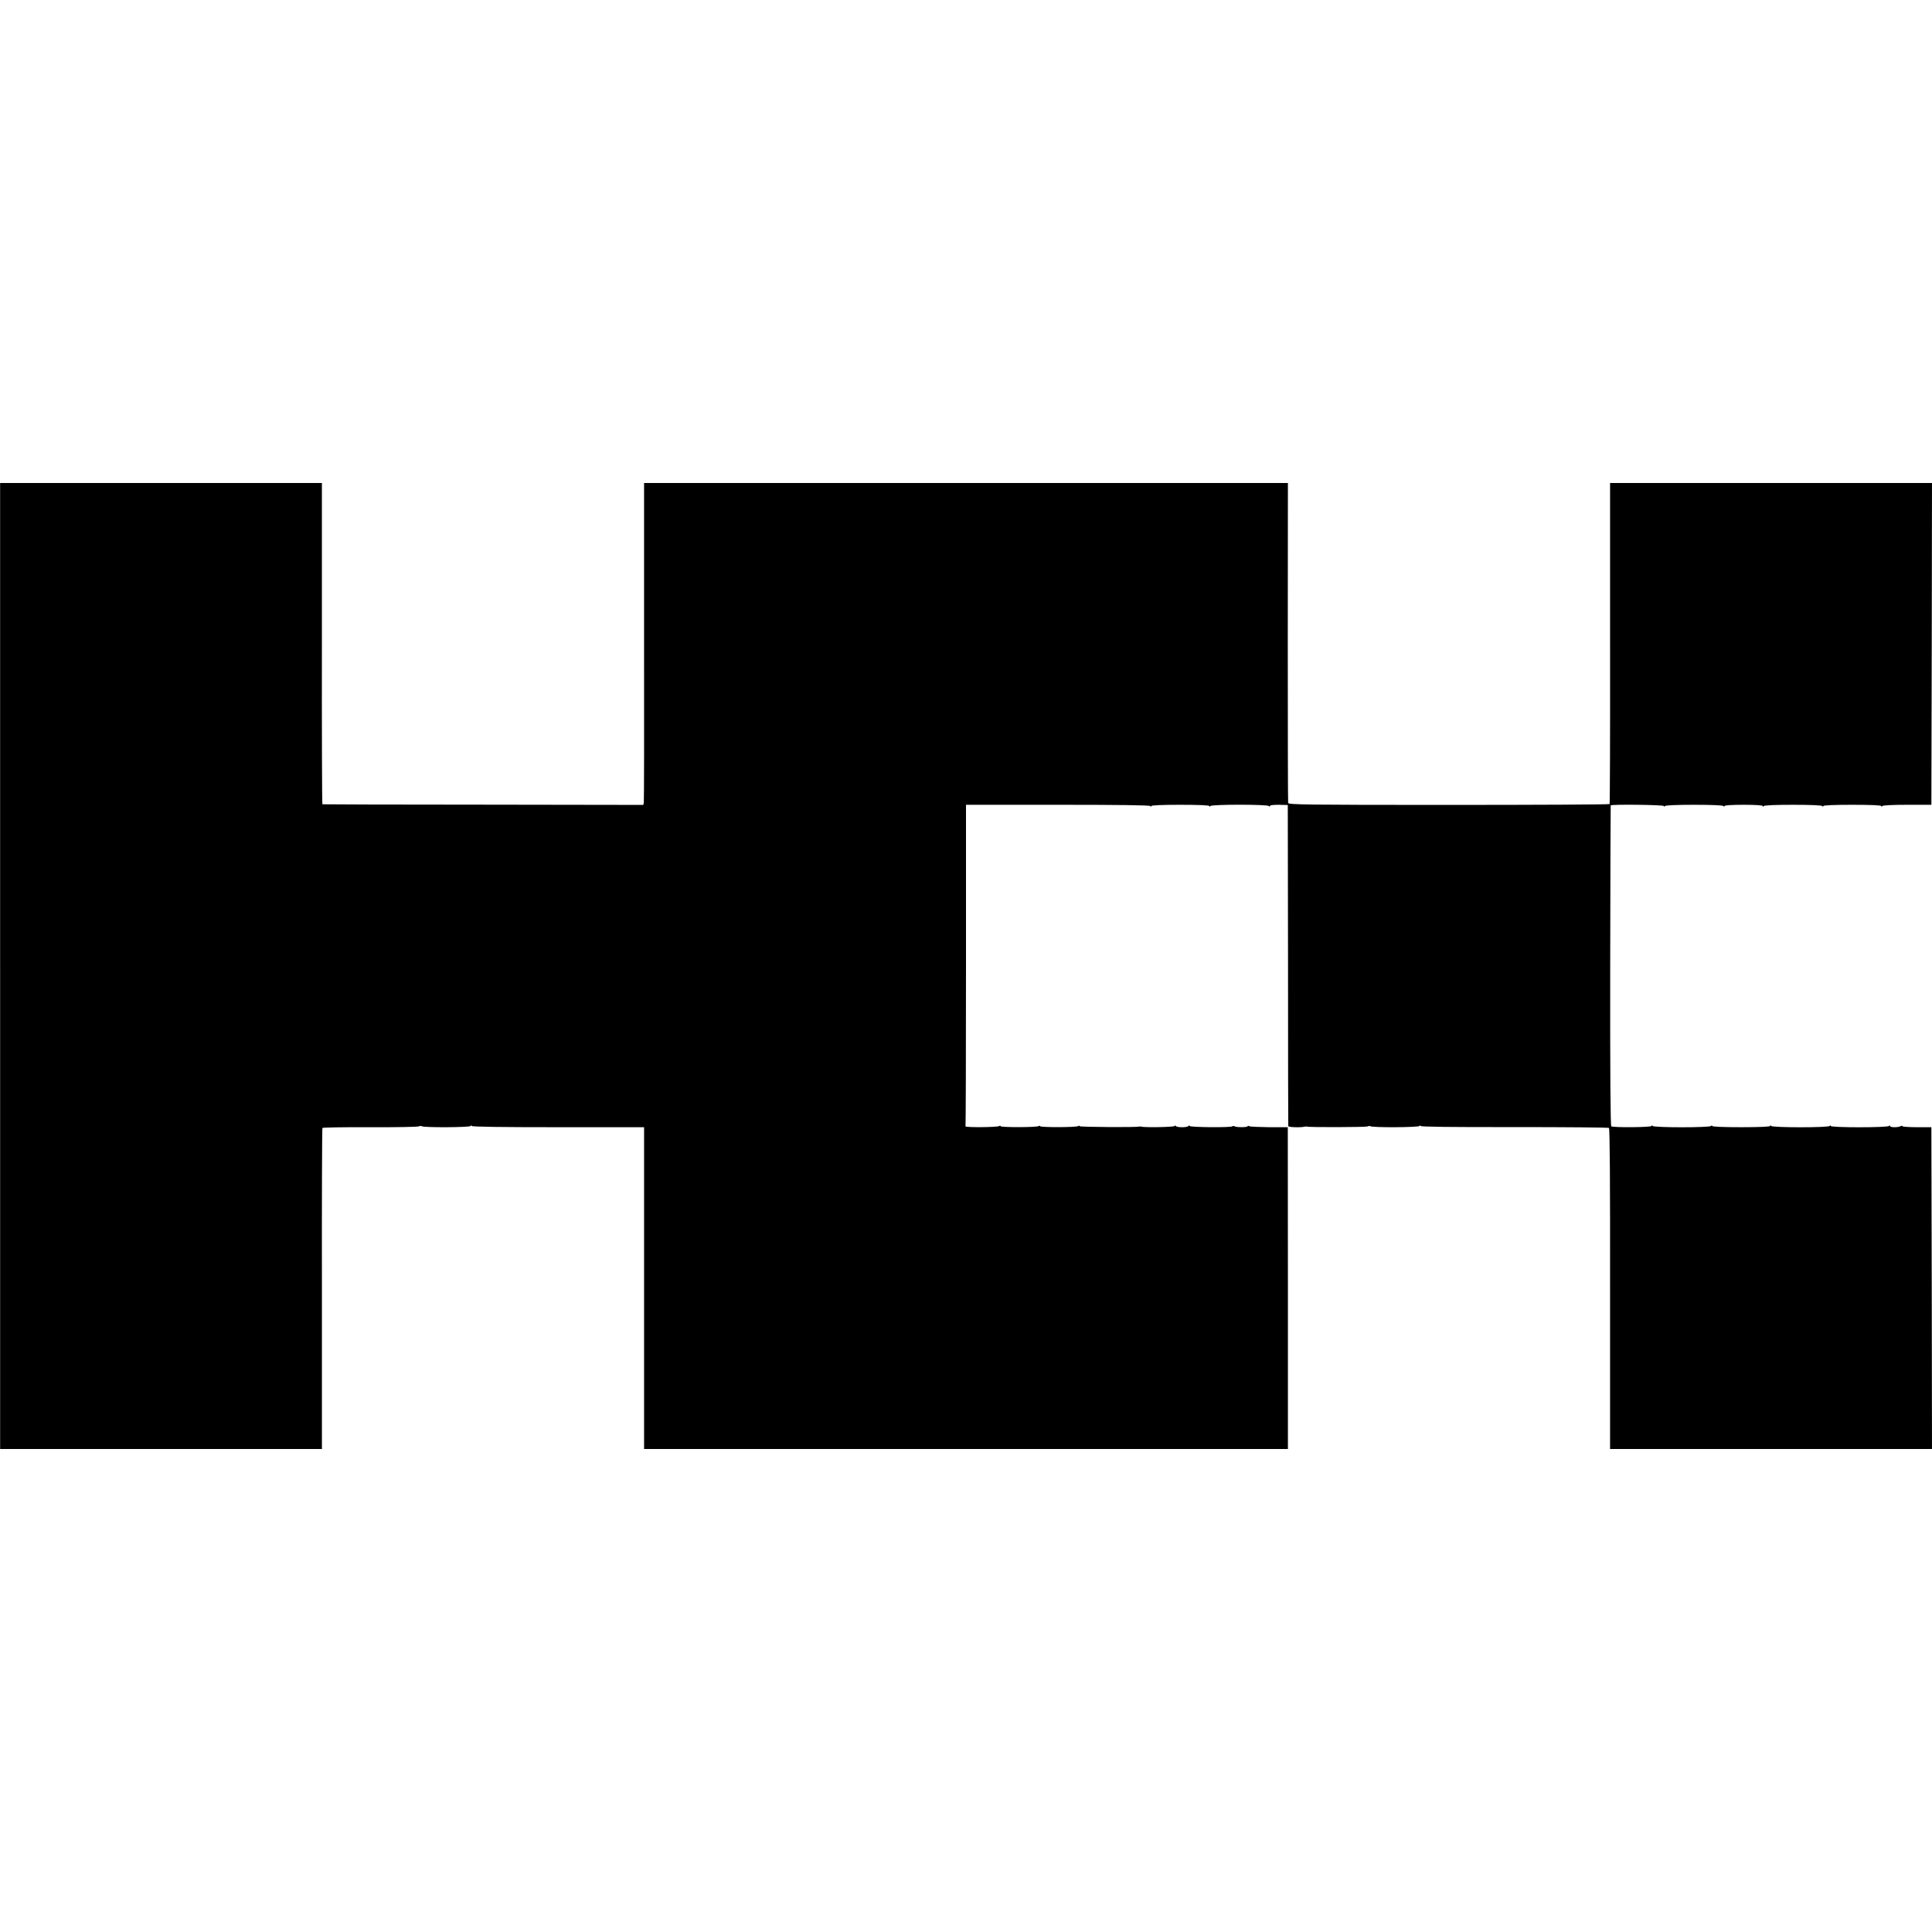
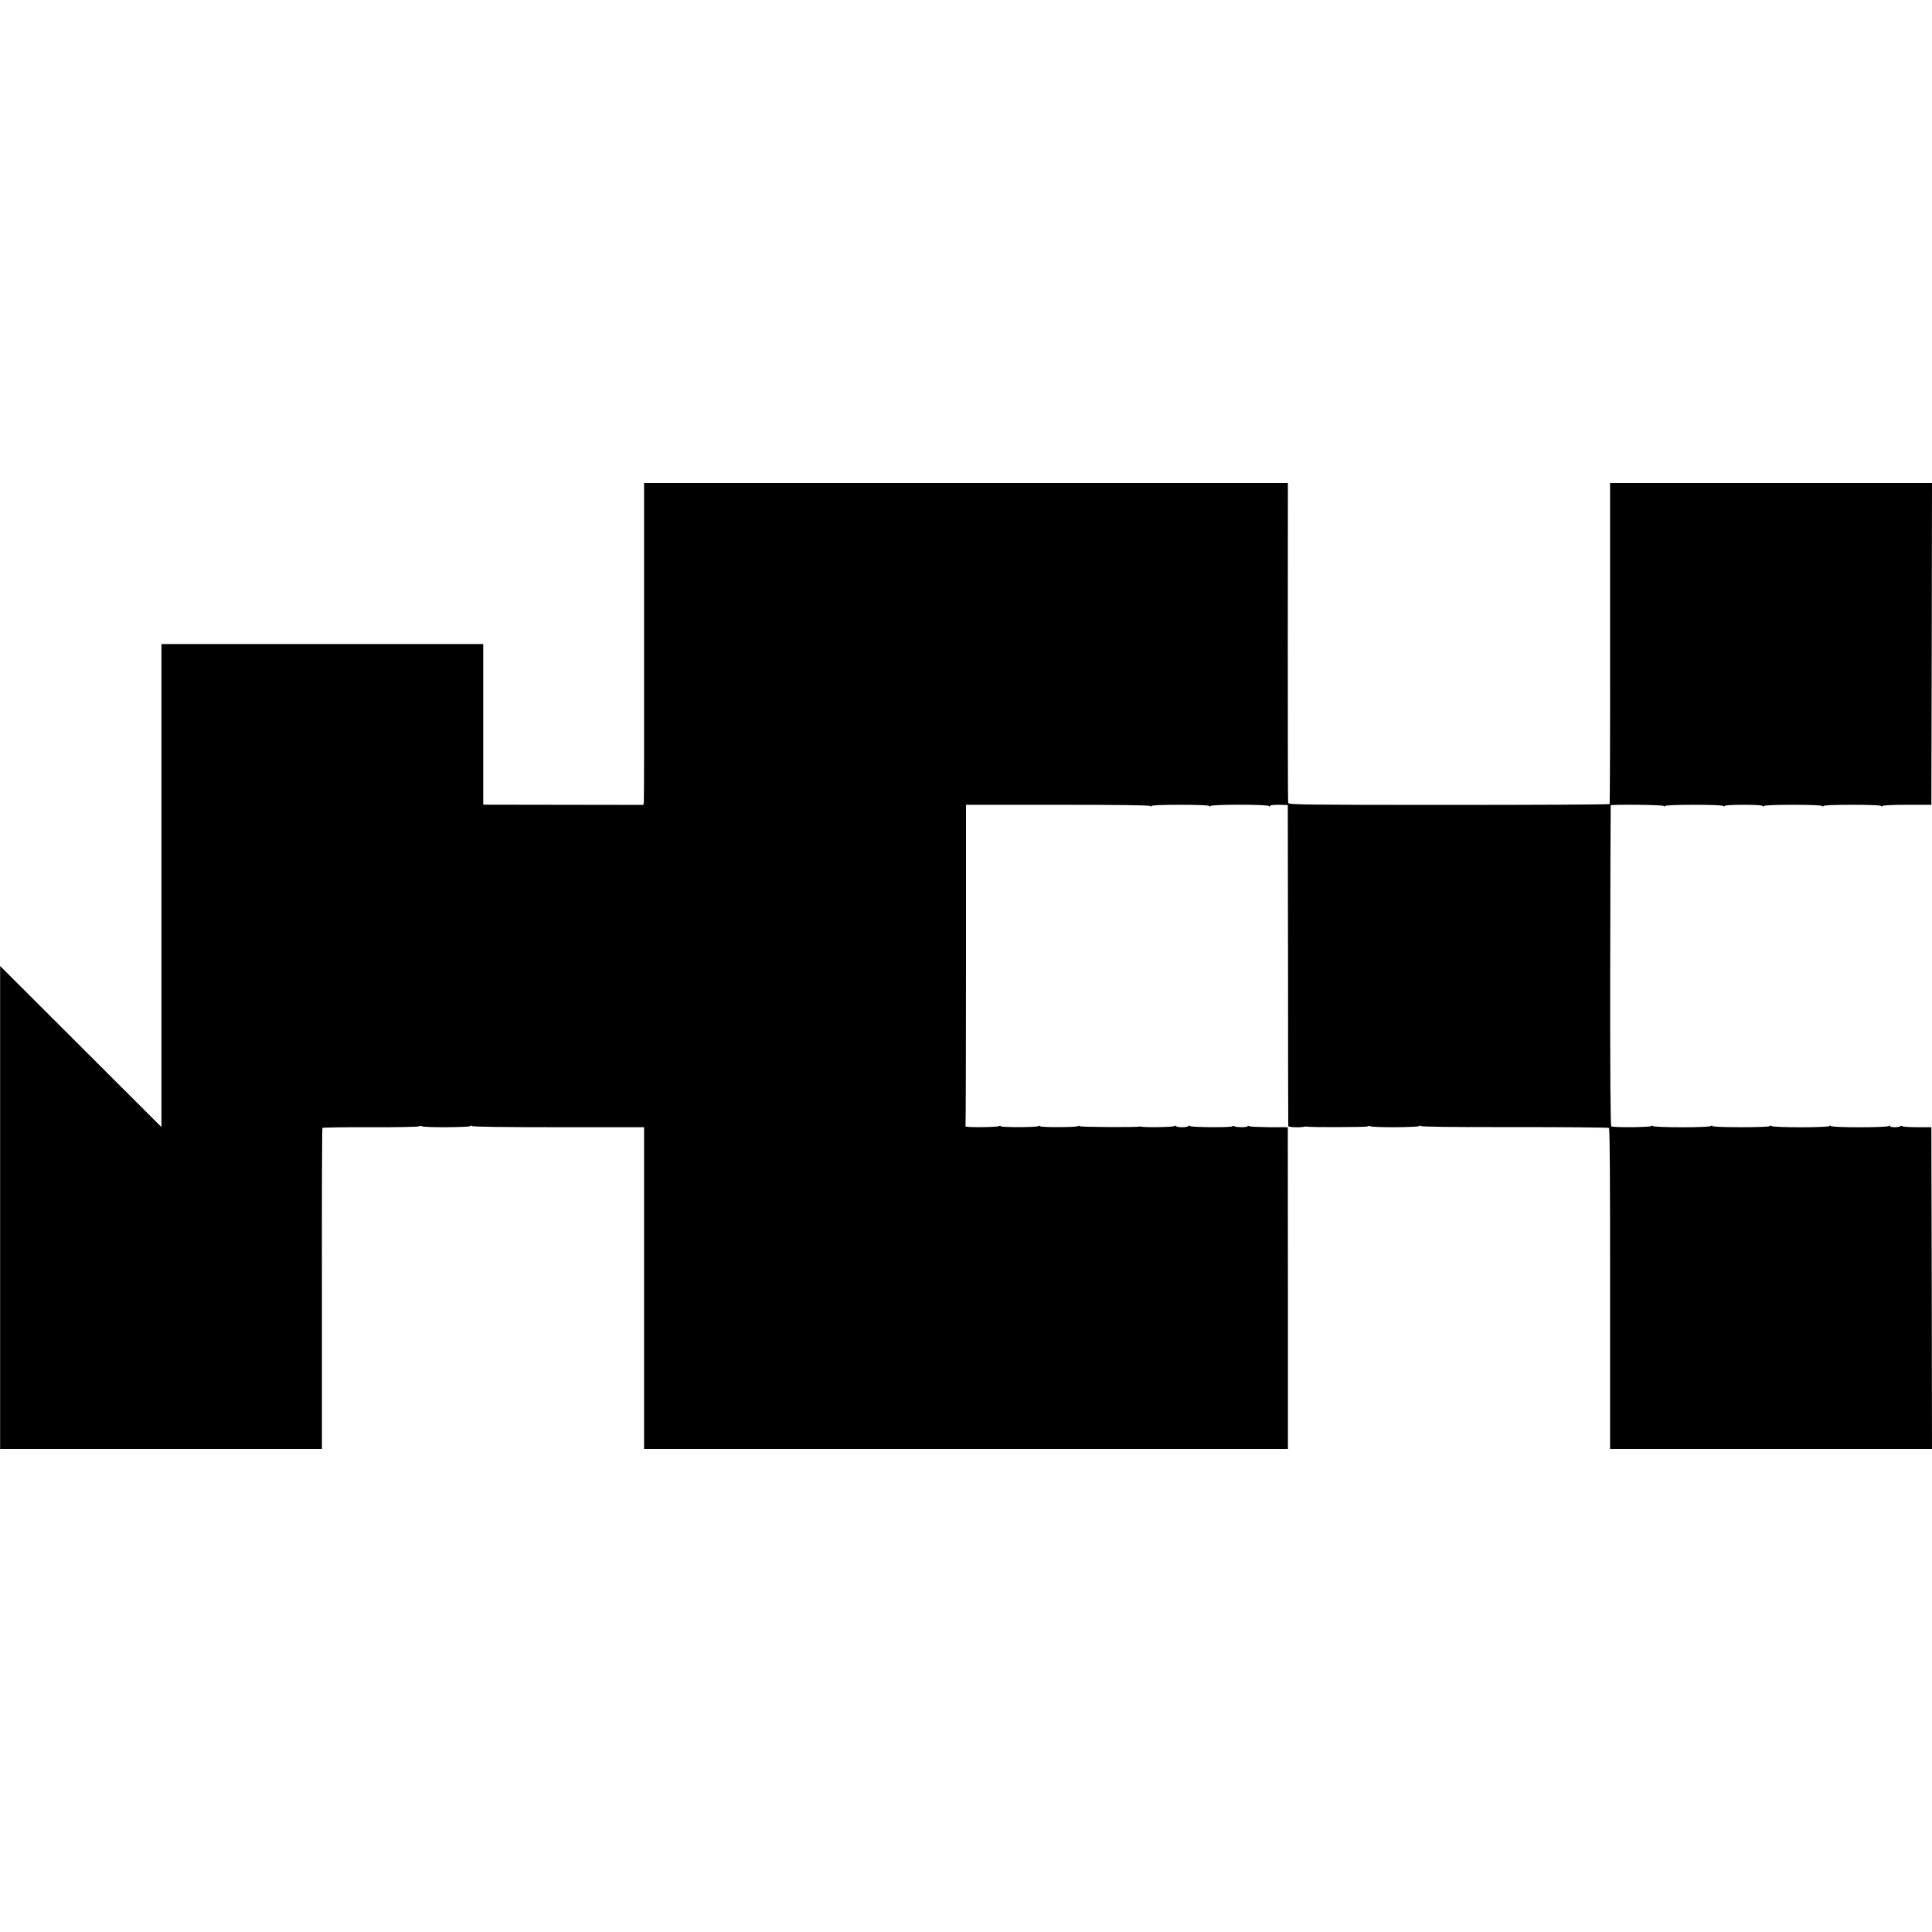
<svg xmlns="http://www.w3.org/2000/svg" version="1.0" width="1564pt" height="1564pt" viewBox="0 0 1564 1564" preserveAspectRatio="xMidYMid meet">
  <g transform="translate(0,1564) scale(0.1,-0.1)" fill="#000000" stroke="none">
-     <path d="M1 7820 l0 -3910 1303 0 1302 0 0 1296 c-1 713 1 1299 4 1303 3 4 176 7 385 6 209 -1 387 2 396 7 9 4 19 4 23 1 11 -12 396 -10 396 2 0 7 3 7 8 0 4 -7 247 -10 701 -10 l695 0 0 -1302 0 -1303 2606 0 2606 0 0 1303 -1 1302 -150 0 c-82 1 -156 4 -162 8 -7 5 -13 4 -13 0 0 -10 -90 -10 -106 -1 -6 4 -14 4 -18 0 -12 -11 -346 -8 -346 3 0 7 -3 7 -8 0 -9 -13 -95 -14 -104 0 -5 6 -8 6 -8 0 0 -9 -244 -14 -275 -5 -5 1 -12 1 -15 0 -15 -7 -480 -4 -480 3 0 5 -6 5 -12 1 -17 -11 -308 -11 -308 -1 0 5 -6 5 -12 1 -17 -11 -308 -11 -308 -1 0 5 -5 5 -12 1 -15 -10 -278 -12 -272 -2 2 3 4 591 4 1305 l0 1298 742 0 c484 0 746 -3 750 -10 5 -7 8 -7 8 0 0 6 85 10 235 10 150 0 235 -4 235 -10 0 -7 3 -7 8 0 10 14 464 14 474 0 5 -7 8 -6 8 0 0 7 28 10 73 10 l72 -2 2 -1294 c0 -712 1 -1299 2 -1305 1 -10 102 -13 136 -4 6 1 12 1 15 0 14 -7 477 -5 491 1 9 5 19 5 23 2 12 -12 390 -10 398 2 5 6 8 6 8 0 0 -7 259 -10 758 -9 416 0 762 -3 767 -7 7 -5 10 -450 9 -1303 l0 -1296 1303 0 1303 0 -2 1303 -3 1302 -117 0 c-65 0 -118 4 -118 8 0 5 -5 5 -12 1 -19 -12 -88 -12 -88 0 0 8 -3 8 -8 1 -10 -14 -472 -14 -472 0 0 6 -3 6 -8 0 -9 -14 -464 -14 -474 0 -5 7 -8 7 -8 0 0 -6 -85 -10 -235 -10 -150 0 -235 4 -235 10 0 6 -3 6 -8 0 -9 -14 -464 -14 -474 0 -5 7 -8 7 -8 0 0 -11 -308 -14 -326 -3 -7 5 -10 406 -9 1300 1 711 3 1295 4 1298 3 10 431 5 431 -5 0 -7 3 -7 8 0 4 6 95 10 237 10 142 0 233 -4 237 -10 5 -7 8 -7 8 0 0 6 58 10 155 10 97 0 155 -4 155 -10 0 -7 3 -7 8 0 4 6 95 10 237 10 142 0 233 -4 237 -10 5 -7 8 -7 8 0 0 6 85 10 235 10 150 0 235 -4 235 -10 0 -7 3 -7 8 0 4 6 84 10 202 10 l195 0 3 1303 2 1302 -1303 0 -1303 0 0 -1296 c1 -713 -1 -1299 -4 -1303 -3 -4 -589 -7 -1302 -7 -1162 0 -1297 2 -1300 16 -2 8 -3 594 -3 1303 l1 1287 -2606 0 -2606 0 0 -1282 c1 -706 0 -1292 -2 -1304 l-4 -20 -1296 2 c-713 0 -1299 2 -1302 3 -3 0 -5 586 -4 1301 l0 1300 -1302 0 -1303 0 0 -3910z" />
+     <path d="M1 7820 l0 -3910 1303 0 1302 0 0 1296 c-1 713 1 1299 4 1303 3 4 176 7 385 6 209 -1 387 2 396 7 9 4 19 4 23 1 11 -12 396 -10 396 2 0 7 3 7 8 0 4 -7 247 -10 701 -10 l695 0 0 -1302 0 -1303 2606 0 2606 0 0 1303 -1 1302 -150 0 c-82 1 -156 4 -162 8 -7 5 -13 4 -13 0 0 -10 -90 -10 -106 -1 -6 4 -14 4 -18 0 -12 -11 -346 -8 -346 3 0 7 -3 7 -8 0 -9 -13 -95 -14 -104 0 -5 6 -8 6 -8 0 0 -9 -244 -14 -275 -5 -5 1 -12 1 -15 0 -15 -7 -480 -4 -480 3 0 5 -6 5 -12 1 -17 -11 -308 -11 -308 -1 0 5 -6 5 -12 1 -17 -11 -308 -11 -308 -1 0 5 -5 5 -12 1 -15 -10 -278 -12 -272 -2 2 3 4 591 4 1305 l0 1298 742 0 c484 0 746 -3 750 -10 5 -7 8 -7 8 0 0 6 85 10 235 10 150 0 235 -4 235 -10 0 -7 3 -7 8 0 10 14 464 14 474 0 5 -7 8 -6 8 0 0 7 28 10 73 10 l72 -2 2 -1294 c0 -712 1 -1299 2 -1305 1 -10 102 -13 136 -4 6 1 12 1 15 0 14 -7 477 -5 491 1 9 5 19 5 23 2 12 -12 390 -10 398 2 5 6 8 6 8 0 0 -7 259 -10 758 -9 416 0 762 -3 767 -7 7 -5 10 -450 9 -1303 l0 -1296 1303 0 1303 0 -2 1303 -3 1302 -117 0 c-65 0 -118 4 -118 8 0 5 -5 5 -12 1 -19 -12 -88 -12 -88 0 0 8 -3 8 -8 1 -10 -14 -472 -14 -472 0 0 6 -3 6 -8 0 -9 -14 -464 -14 -474 0 -5 7 -8 7 -8 0 0 -6 -85 -10 -235 -10 -150 0 -235 4 -235 10 0 6 -3 6 -8 0 -9 -14 -464 -14 -474 0 -5 7 -8 7 -8 0 0 -11 -308 -14 -326 -3 -7 5 -10 406 -9 1300 1 711 3 1295 4 1298 3 10 431 5 431 -5 0 -7 3 -7 8 0 4 6 95 10 237 10 142 0 233 -4 237 -10 5 -7 8 -7 8 0 0 6 58 10 155 10 97 0 155 -4 155 -10 0 -7 3 -7 8 0 4 6 95 10 237 10 142 0 233 -4 237 -10 5 -7 8 -7 8 0 0 6 85 10 235 10 150 0 235 -4 235 -10 0 -7 3 -7 8 0 4 6 84 10 202 10 l195 0 3 1303 2 1302 -1303 0 -1303 0 0 -1296 c1 -713 -1 -1299 -4 -1303 -3 -4 -589 -7 -1302 -7 -1162 0 -1297 2 -1300 16 -2 8 -3 594 -3 1303 l1 1287 -2606 0 -2606 0 0 -1282 c1 -706 0 -1292 -2 -1304 l-4 -20 -1296 2 l0 1300 -1302 0 -1303 0 0 -3910z" />
  </g>
</svg>